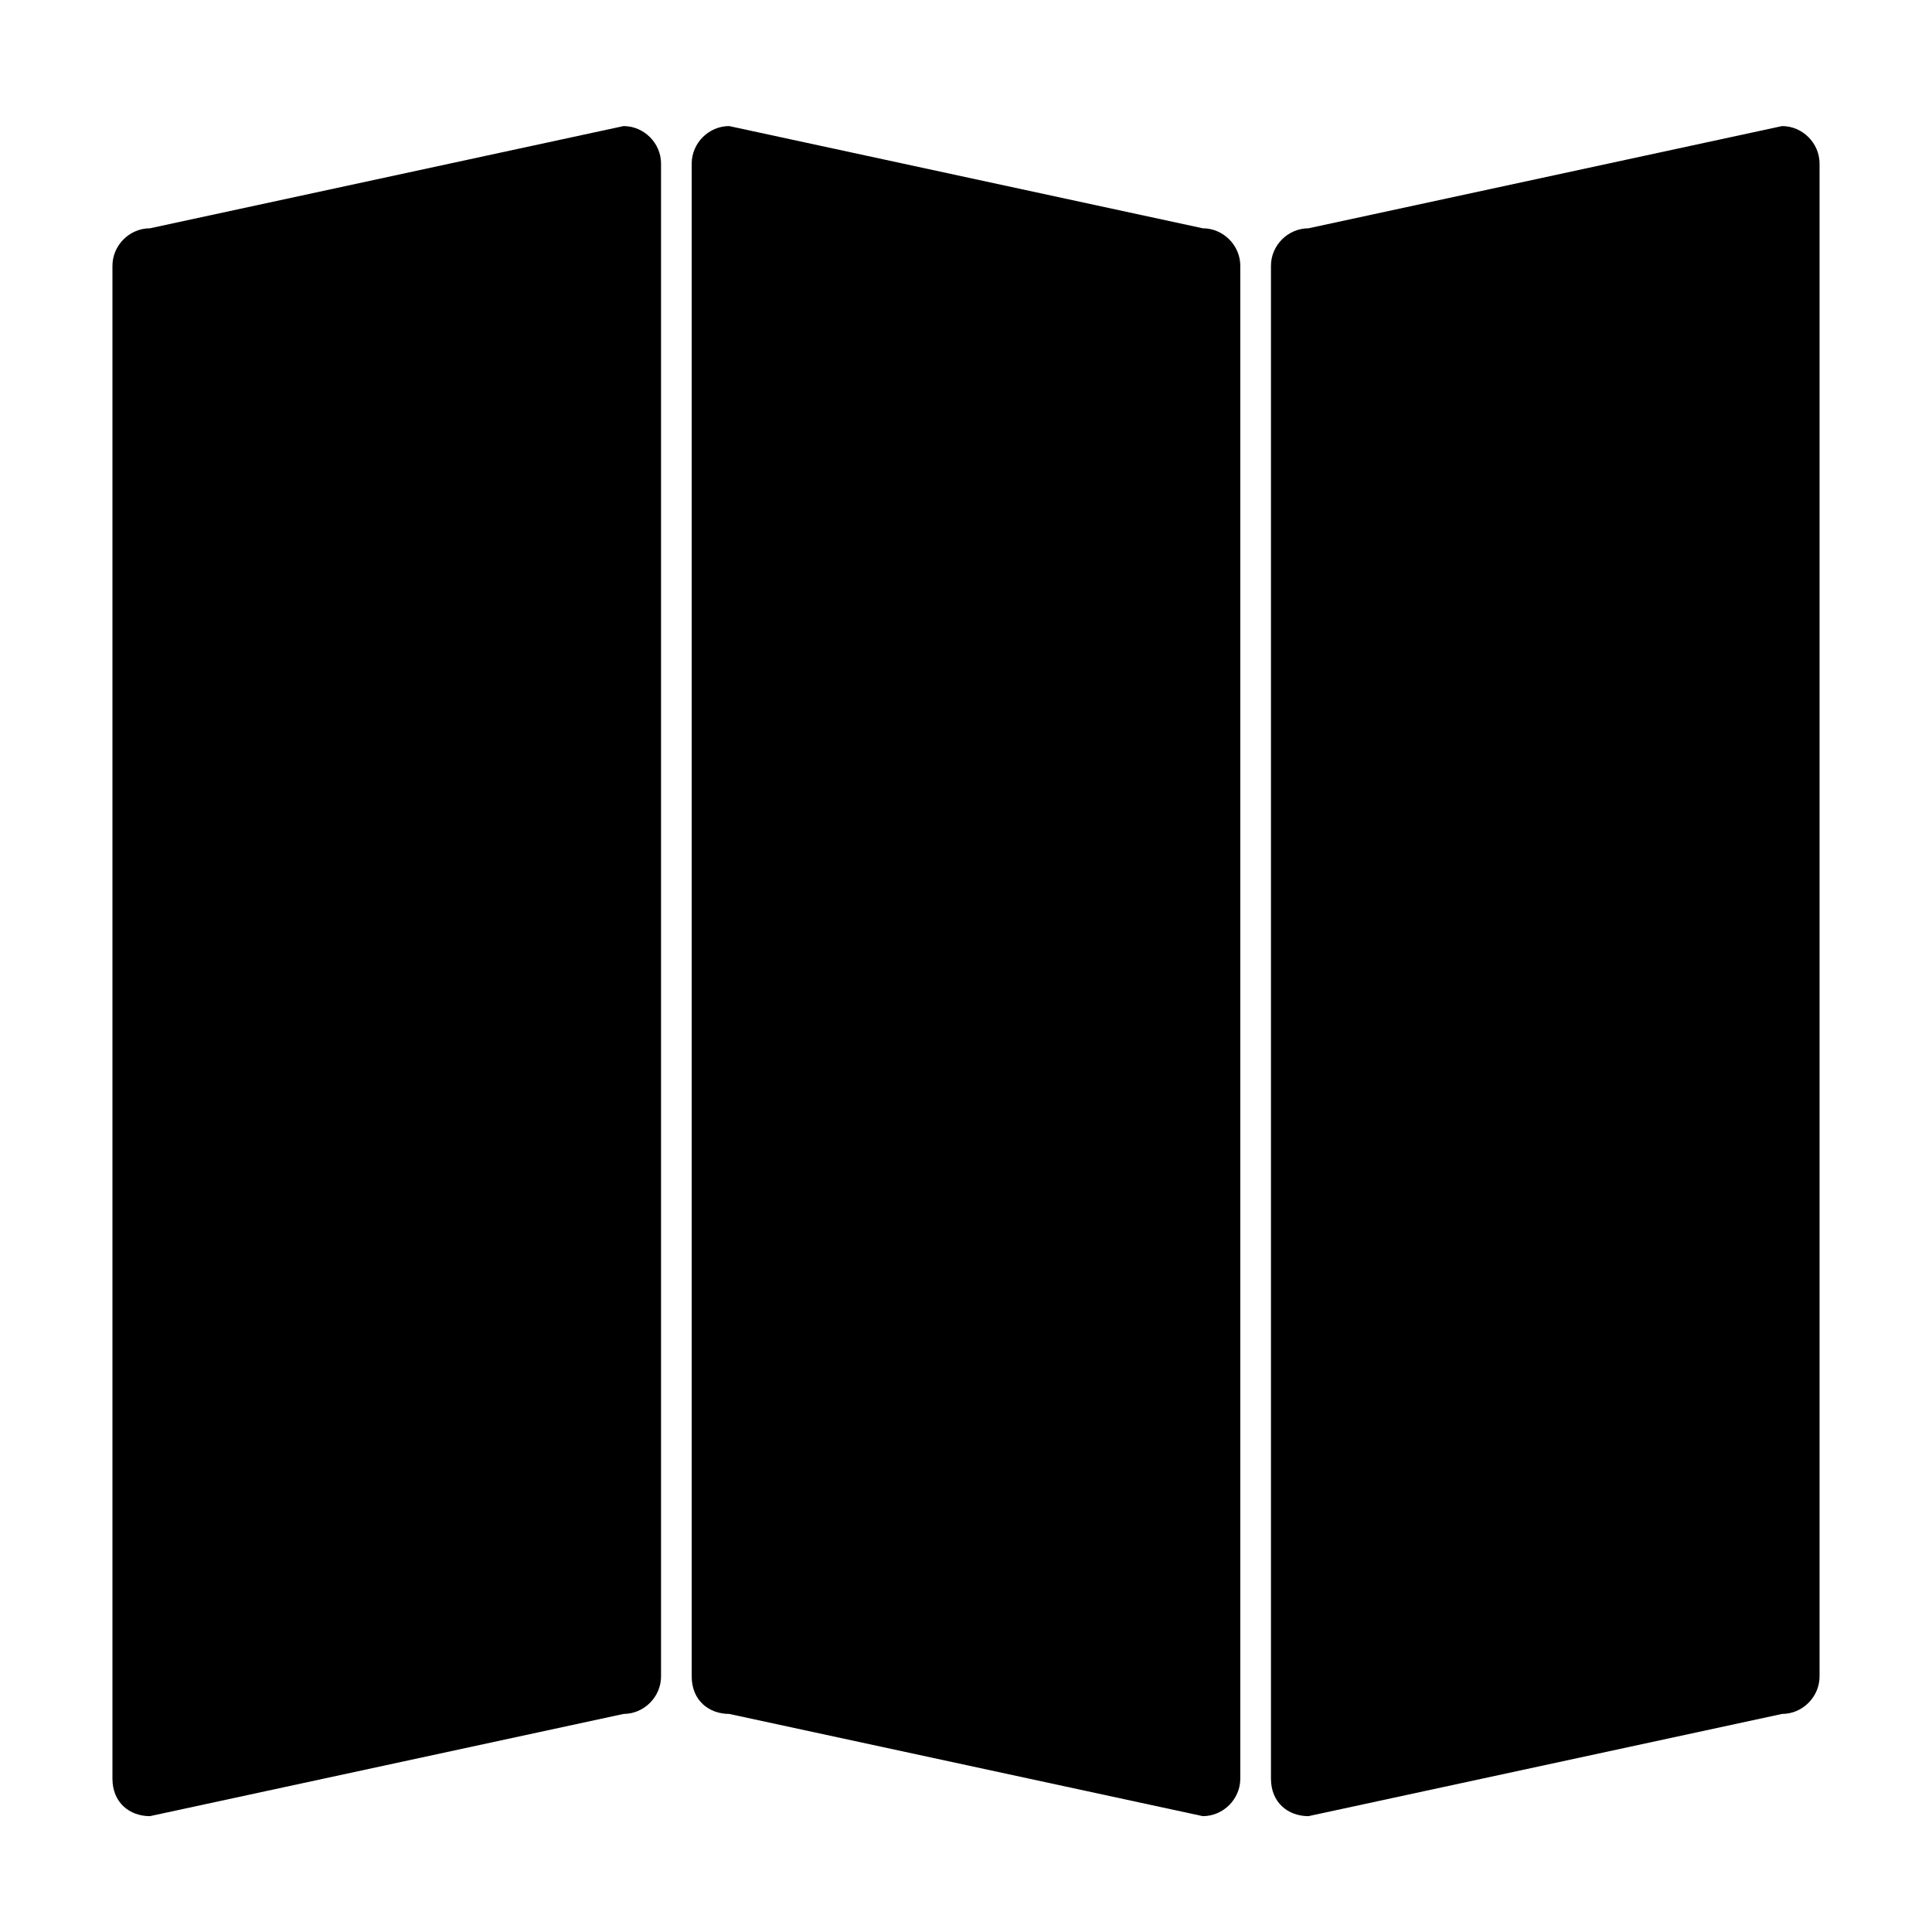
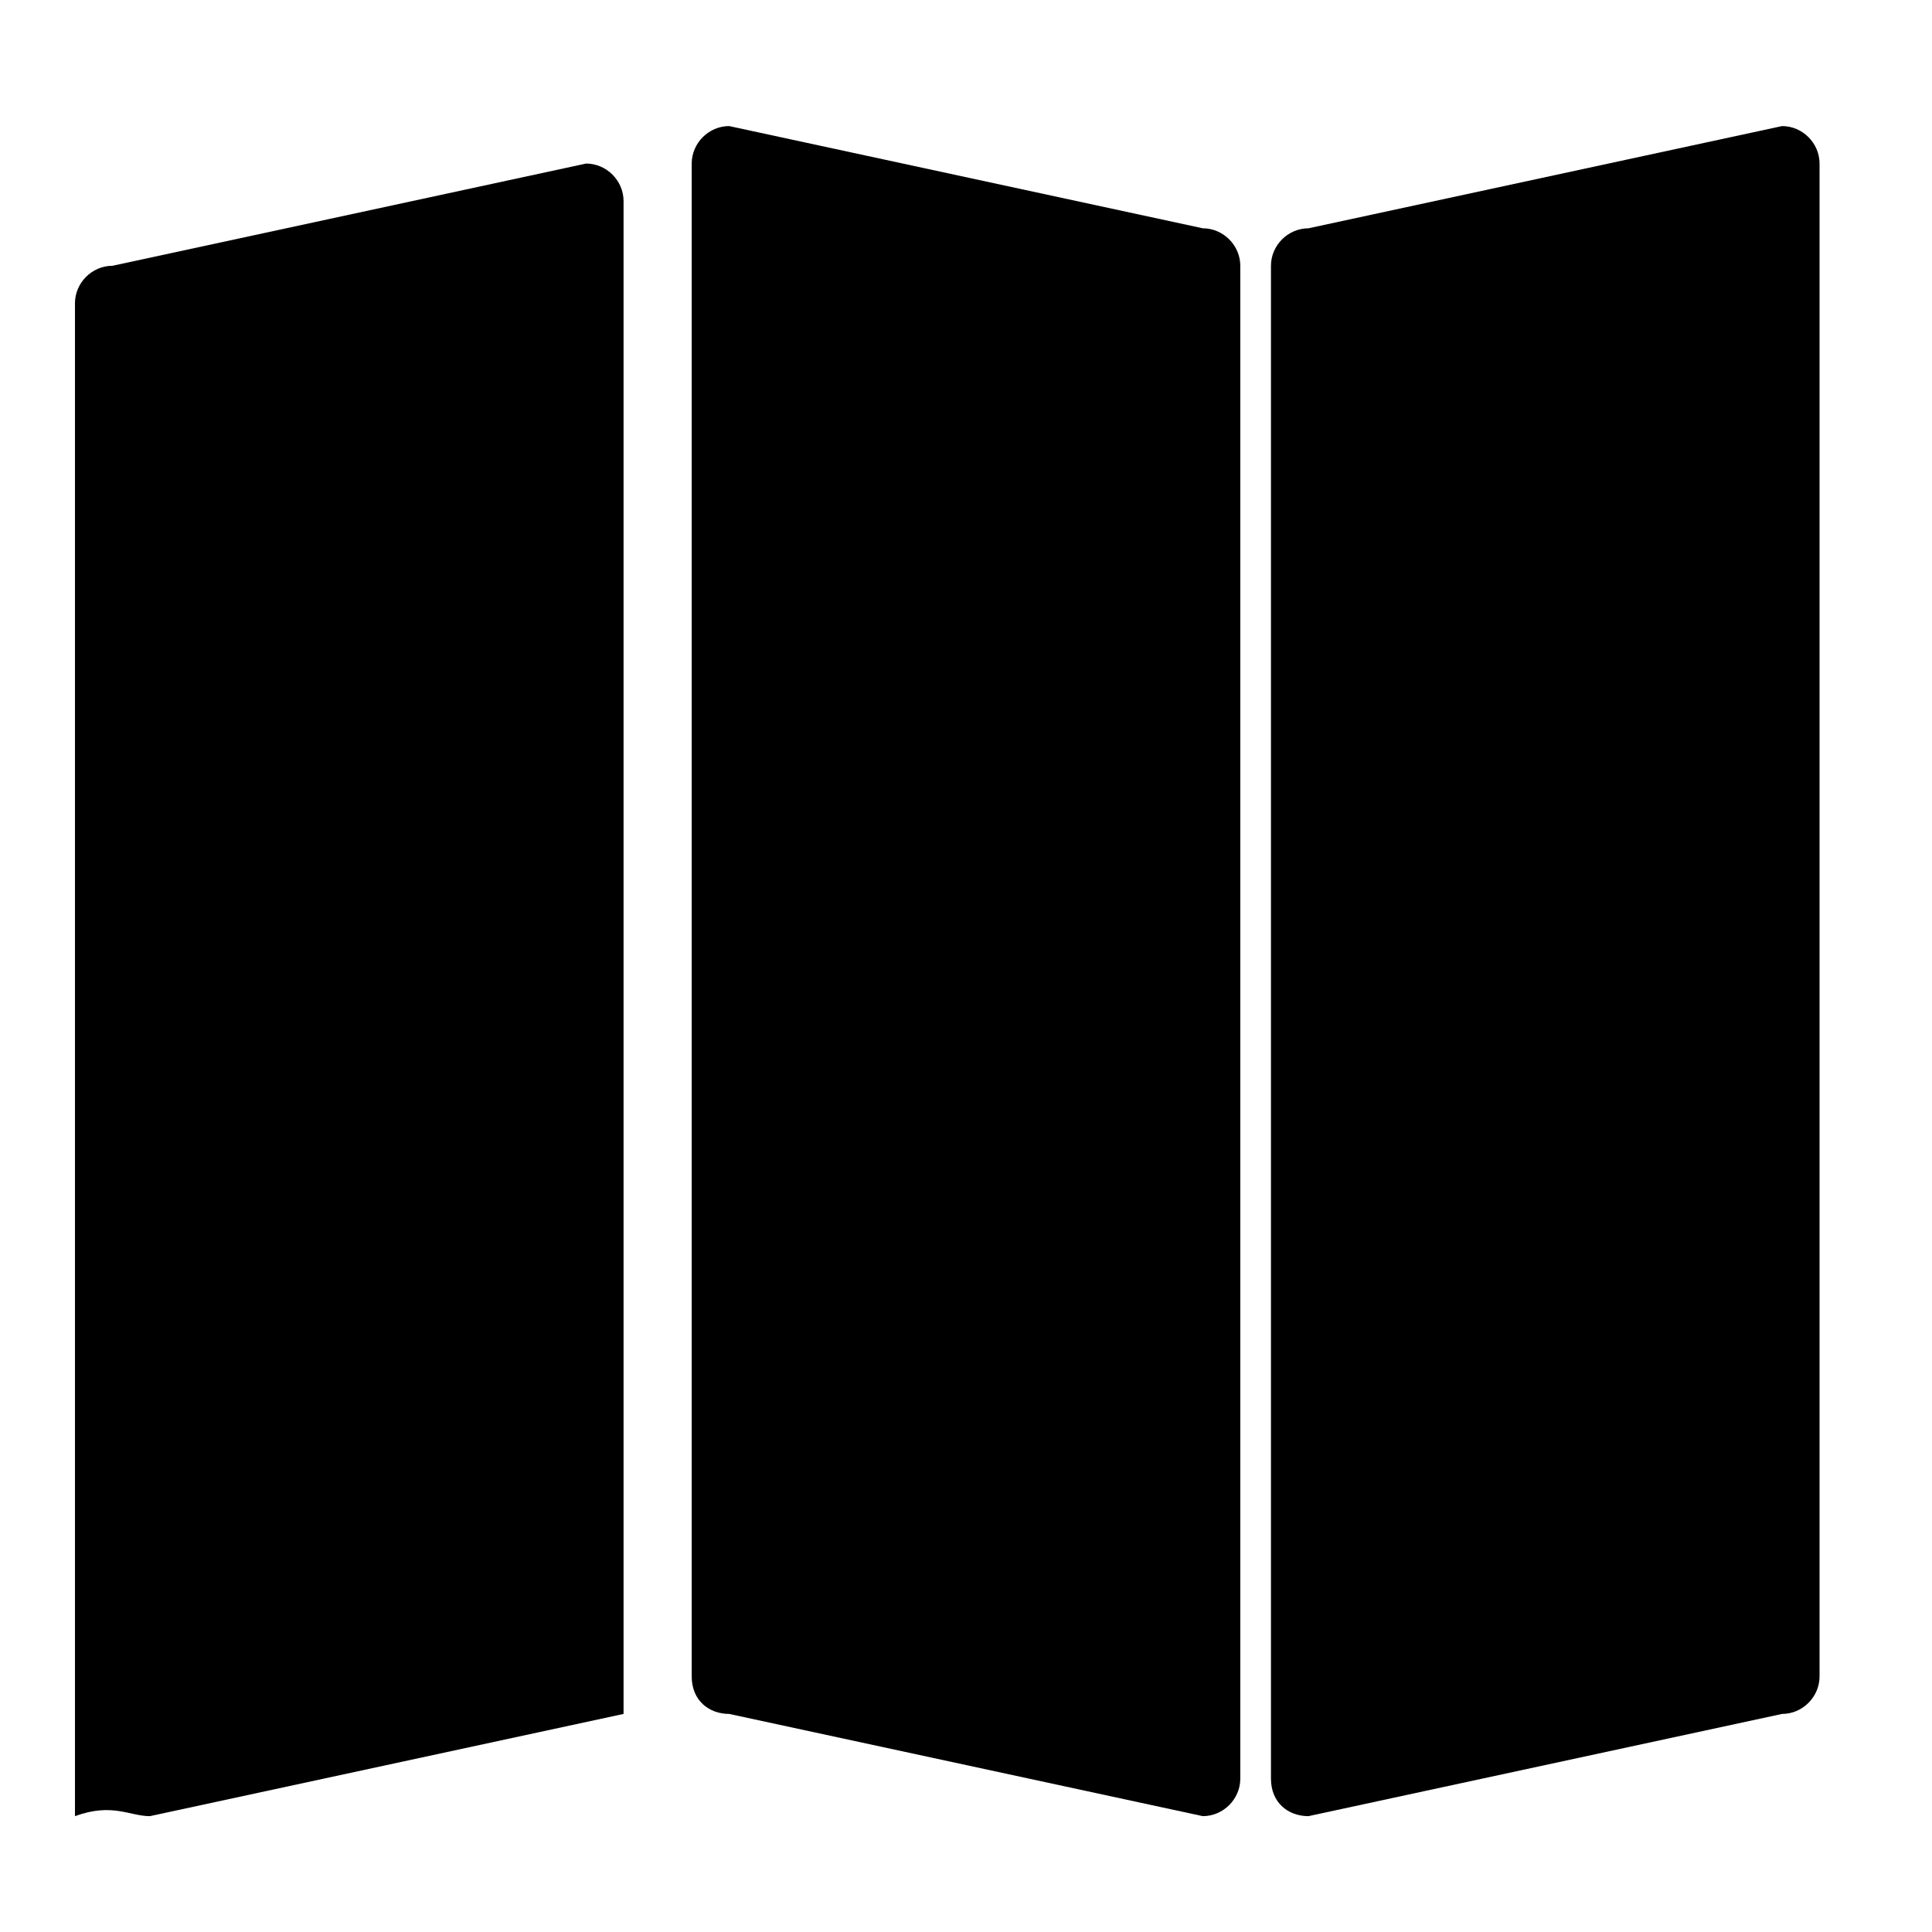
<svg xmlns="http://www.w3.org/2000/svg" version="1.1" id="Layer_1" x="0px" y="0px" viewBox="-277 368 56.7 56.7" style="enable-background:new -277 368 56.7 56.7;" xml:space="preserve">
  <style type="text/css">
	.st0{display:none;}
</style>
-   <path class="st0" d="M-251.5,400.5c2,1.4,3.6,2.3,4,3.8c0.1,0.3,0.1,0.6,0.1,1c0,2.8-1.8,5-7,5c-3.7,0-6.3-2.3-6.3-5.1  c0-2.7,3.1-5.1,6.8-5.1C-253.1,400.2-252.3,400.3-251.5,400.5z M-255,382.3c-2.5-0.1-4.1,2.4-3.7,5.6c0.4,3.2,2.8,5.5,5.2,5.6  c2.5,0.1,3.9-2,3.5-5.2C-250.4,385-252.5,382.4-255,382.3z M-223.7,377.3v38c0,3.3-2.7,6-6,6h-38c-3.3,0-6-2.7-6-6v-38  c0-3.3,2.7-6,6-6h38C-226.3,371.3-223.7,374-223.7,377.3z M-248.9,383h2.4l2-2.1c0,0-6.8,0-9.1,0c-4.6,0-8.5,3.4-8.5,7.2  c0,3.8,2.5,6.9,6.9,6.9c0.3,0,0.6,0,0.9,0c-0.3,0.5-0.5,1.1-0.5,1.8c0,1.1,0.6,1.7,1.3,2.4c-0.5,0-1.1,0-1.7,0c-5.3,0-9,3.7-9,7.2  c0,3.5,4.5,5.6,9.8,5.6c6.1,0,9.8-3.4,9.8-6.9c0-2.8-0.6-4.2-3.6-6.4c-0.8-0.6-2.7-1.9-2.7-2.8c0-1,0.3-1.5,1.8-2.7  c1.6-1.2,2.7-2.9,2.7-4.9C-246.3,385.9-247.2,383.9-248.9,383z M-233.2,385.5h-4.2v-4.2h-2.1v4.2h-4.2v2.1h4.2v4.2h2.1v-4.2h4.2  V385.5z" />
-   <path d="M-272.6,421.3l13.9-3c0.6,0,1.1-0.5,1.1-1.1v-44.4c0-0.6-0.5-1.1-1.1-1.1l-13.9,3c-0.6,0-1.1,0.5-1.1,1.1v44.4  C-273.7,420.9-273.2,421.3-272.6,421.3z" />
+   <path d="M-272.6,421.3l13.9-3v-44.4c0-0.6-0.5-1.1-1.1-1.1l-13.9,3c-0.6,0-1.1,0.5-1.1,1.1v44.4  C-273.7,420.9-273.2,421.3-272.6,421.3z" />
  <path d="M-255.6,418.3l13.9,3c0.6,0,1.1-0.5,1.1-1.1v-44.4c0-0.6-0.5-1.1-1.1-1.1l-13.9-3c-0.6,0-1.1,0.5-1.1,1.1v44.4  C-256.7,417.9-256.2,418.3-255.6,418.3z" />
  <path d="M-238.6,421.3l13.9-3c0.6,0,1.1-0.5,1.1-1.1v-44.4c0-0.6-0.5-1.1-1.1-1.1l-13.9,3c-0.6,0-1.1,0.5-1.1,1.1v44.4  C-239.7,420.9-239.2,421.3-238.6,421.3z" />
</svg>